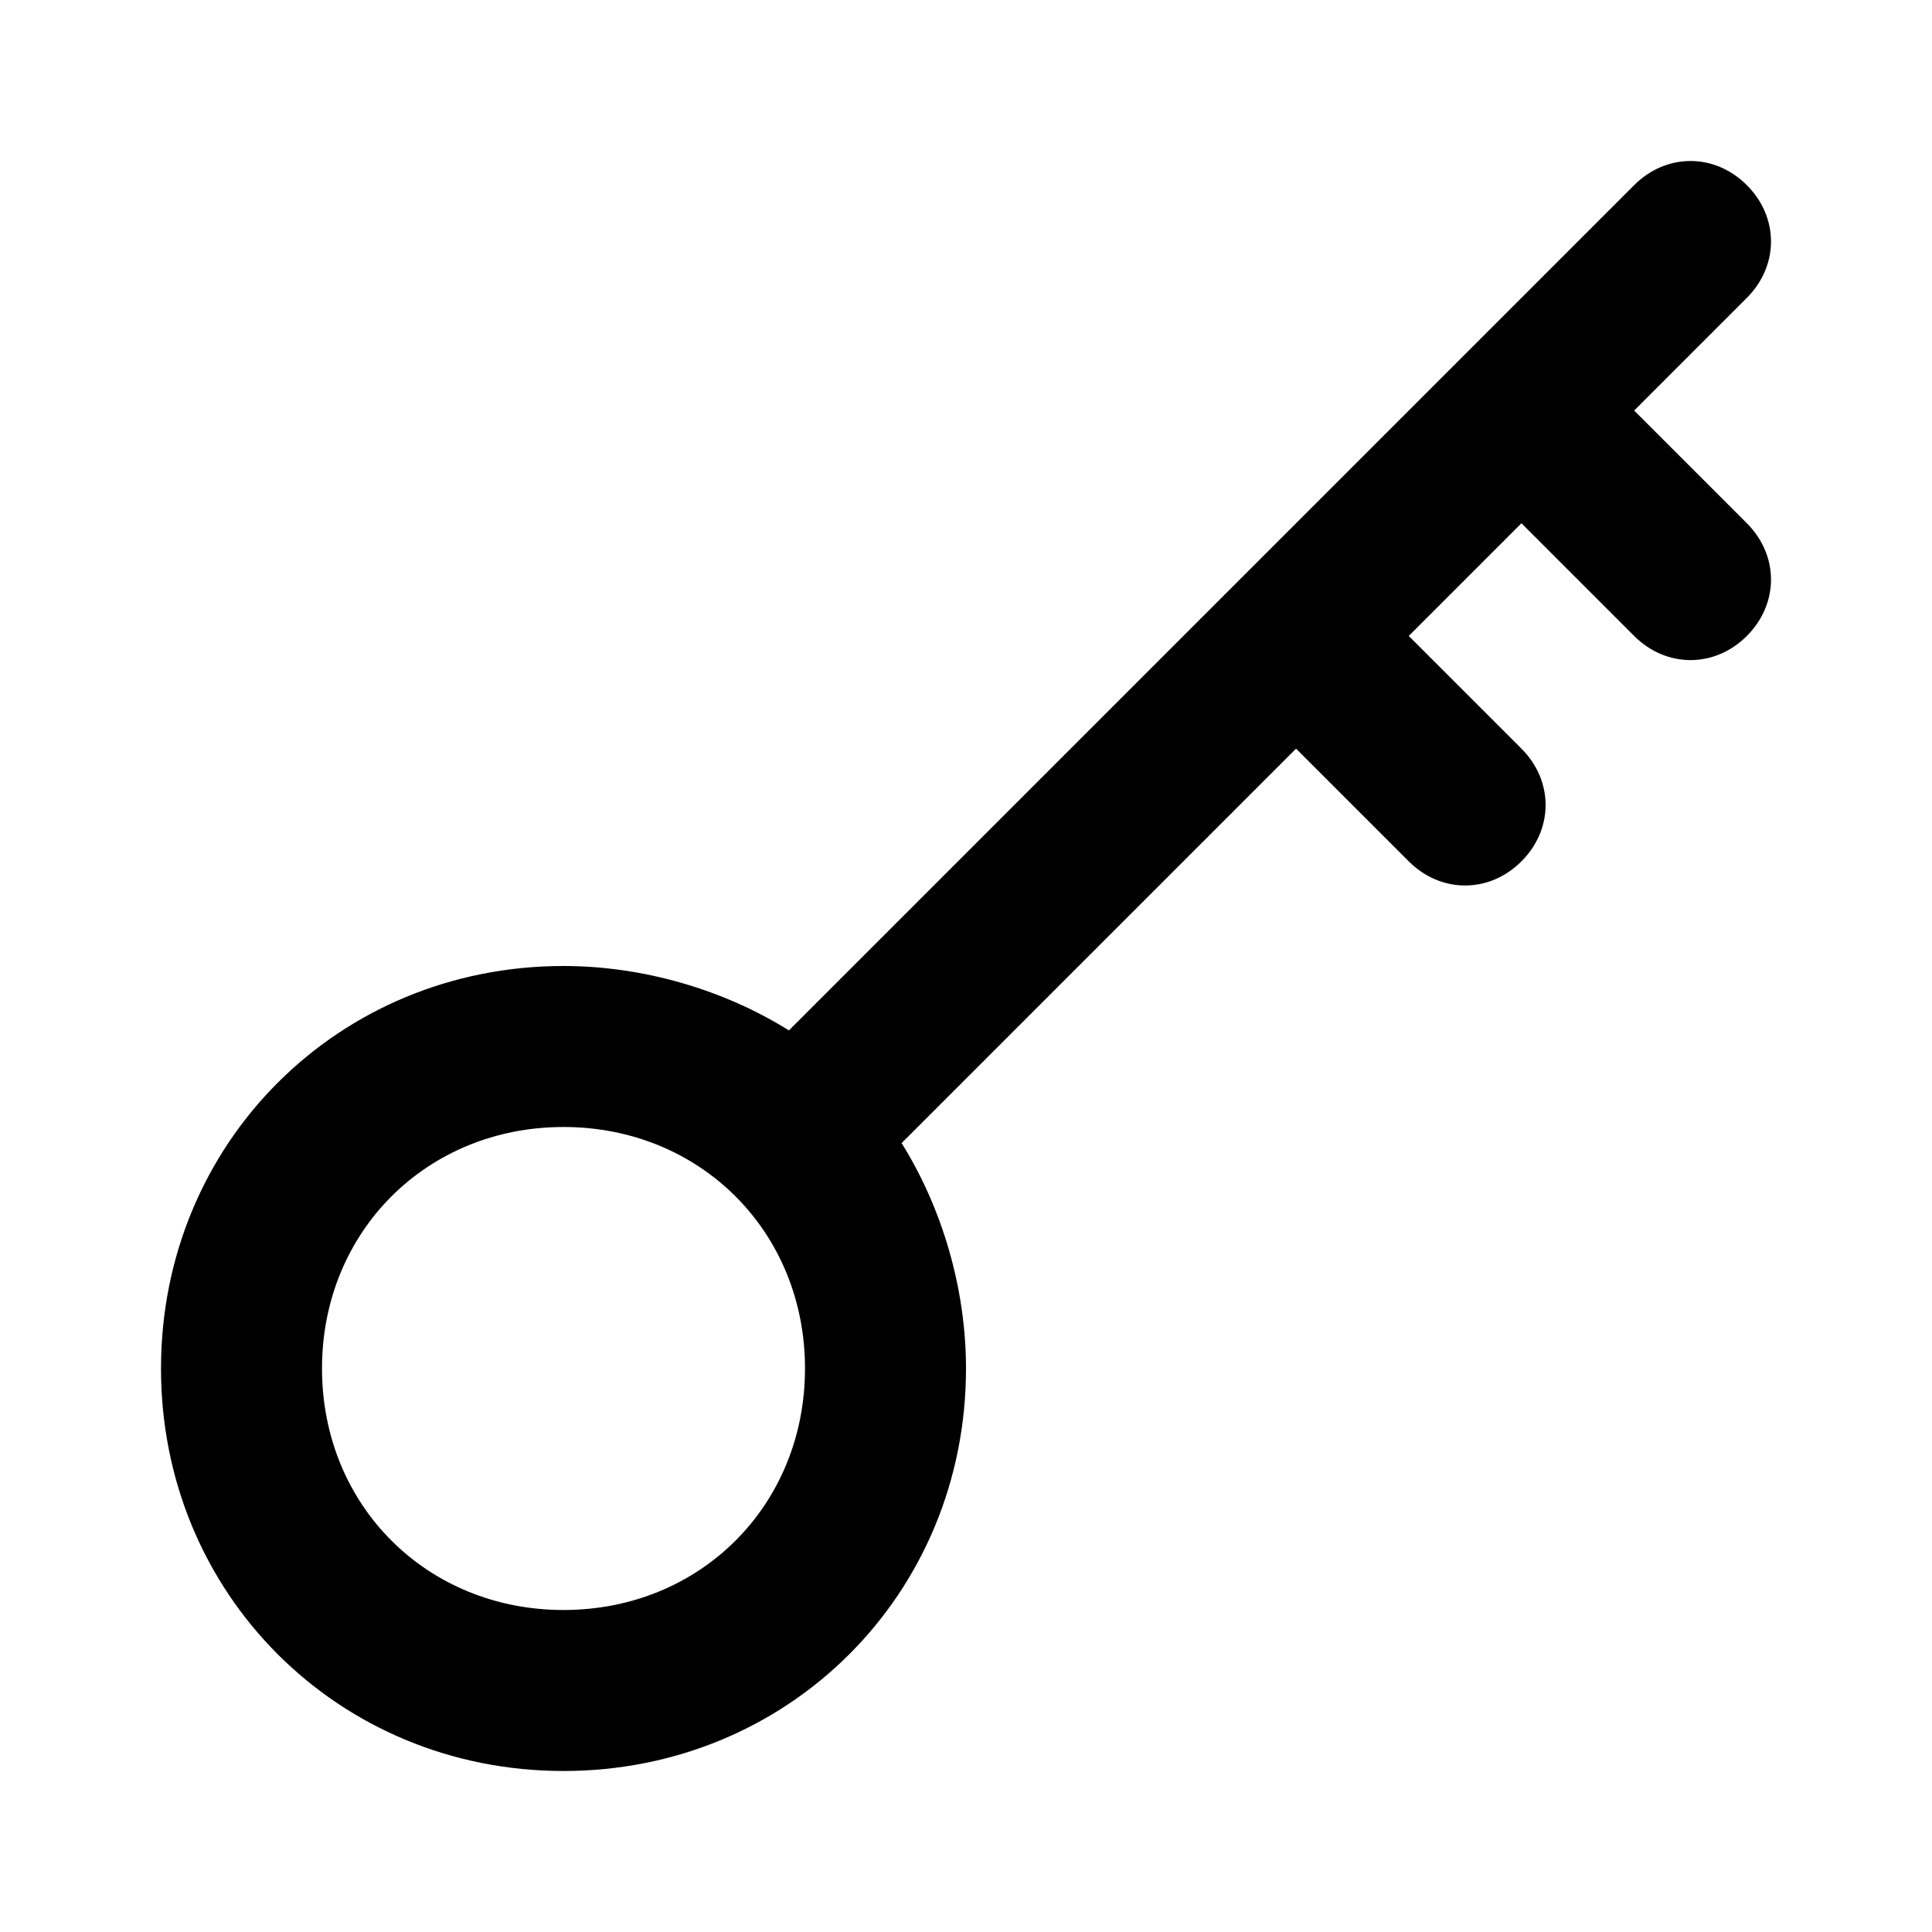
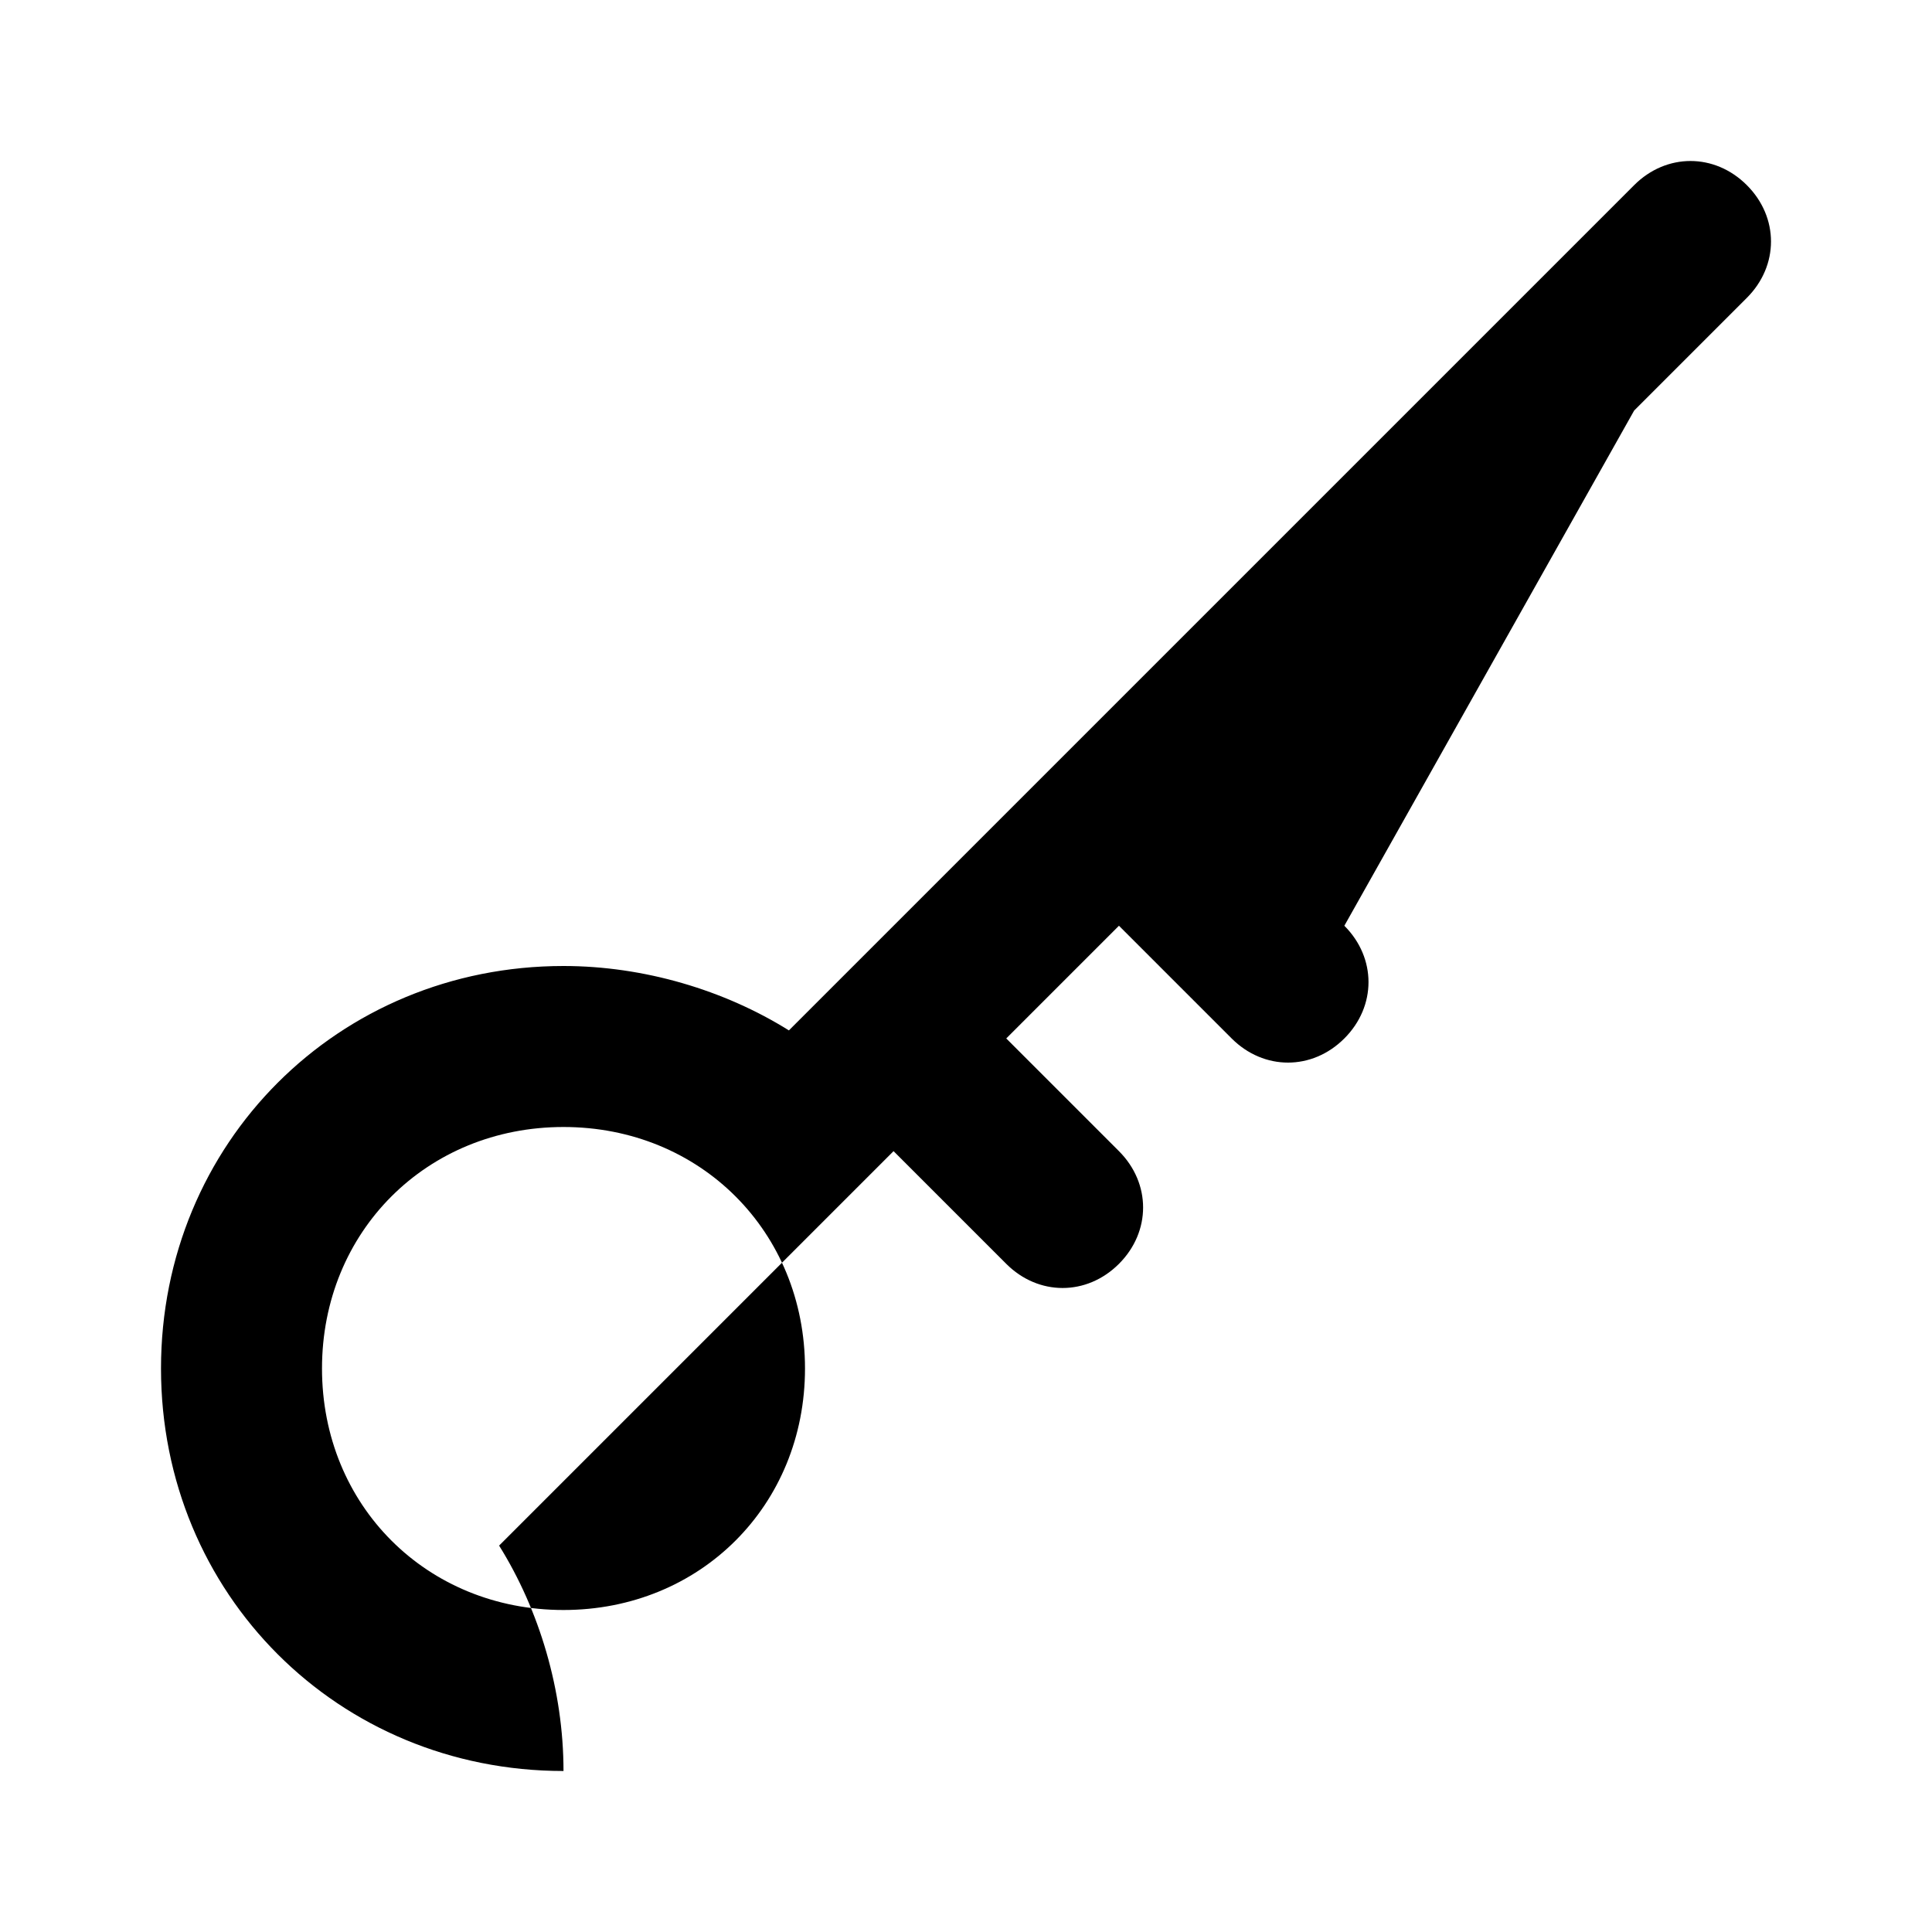
<svg xmlns="http://www.w3.org/2000/svg" enable-background="new 0 0 24 24" viewBox="0 0 24 24" fill="currentColor">
-   <path d="M20.3,5.1l1.4-1.4c0,0,0,0,0,0c0.4-0.4,0.4-1,0-1.4s-1-0.4-1.4,0L9.8,12.8C9,12.3,8,12,7,12c-2.8,0-5,2.2-5,5s2.2,5,5,5c2.8,0,5-2.2,5-5c0-1-0.3-2-0.8-2.8l4.9-4.9l1.4,1.4c0.4,0.4,1,0.4,1.4,0c0.4-0.4,0.4-1,0-1.4l-1.4-1.4l1.4-1.4l1.4,1.4c0.4,0.4,1,0.4,1.4,0c0.4-0.4,0.4-1,0-1.4L20.3,5.1z M7,20c-1.7,0-3-1.3-3-3s1.3-3,3-3c1.7,0,3,1.3,3,3C10,18.7,8.7,20,7,20z" />
+   <path d="M20.3,5.1l1.4-1.4c0,0,0,0,0,0c0.4-0.4,0.4-1,0-1.4s-1-0.4-1.4,0L9.8,12.8C9,12.3,8,12,7,12c-2.8,0-5,2.2-5,5s2.2,5,5,5c0-1-0.3-2-0.8-2.8l4.9-4.9l1.4,1.4c0.4,0.4,1,0.4,1.4,0c0.4-0.4,0.4-1,0-1.4l-1.4-1.4l1.4-1.4l1.4,1.4c0.4,0.4,1,0.4,1.4,0c0.4-0.4,0.4-1,0-1.4L20.3,5.1z M7,20c-1.7,0-3-1.3-3-3s1.3-3,3-3c1.7,0,3,1.3,3,3C10,18.7,8.7,20,7,20z" />
</svg>